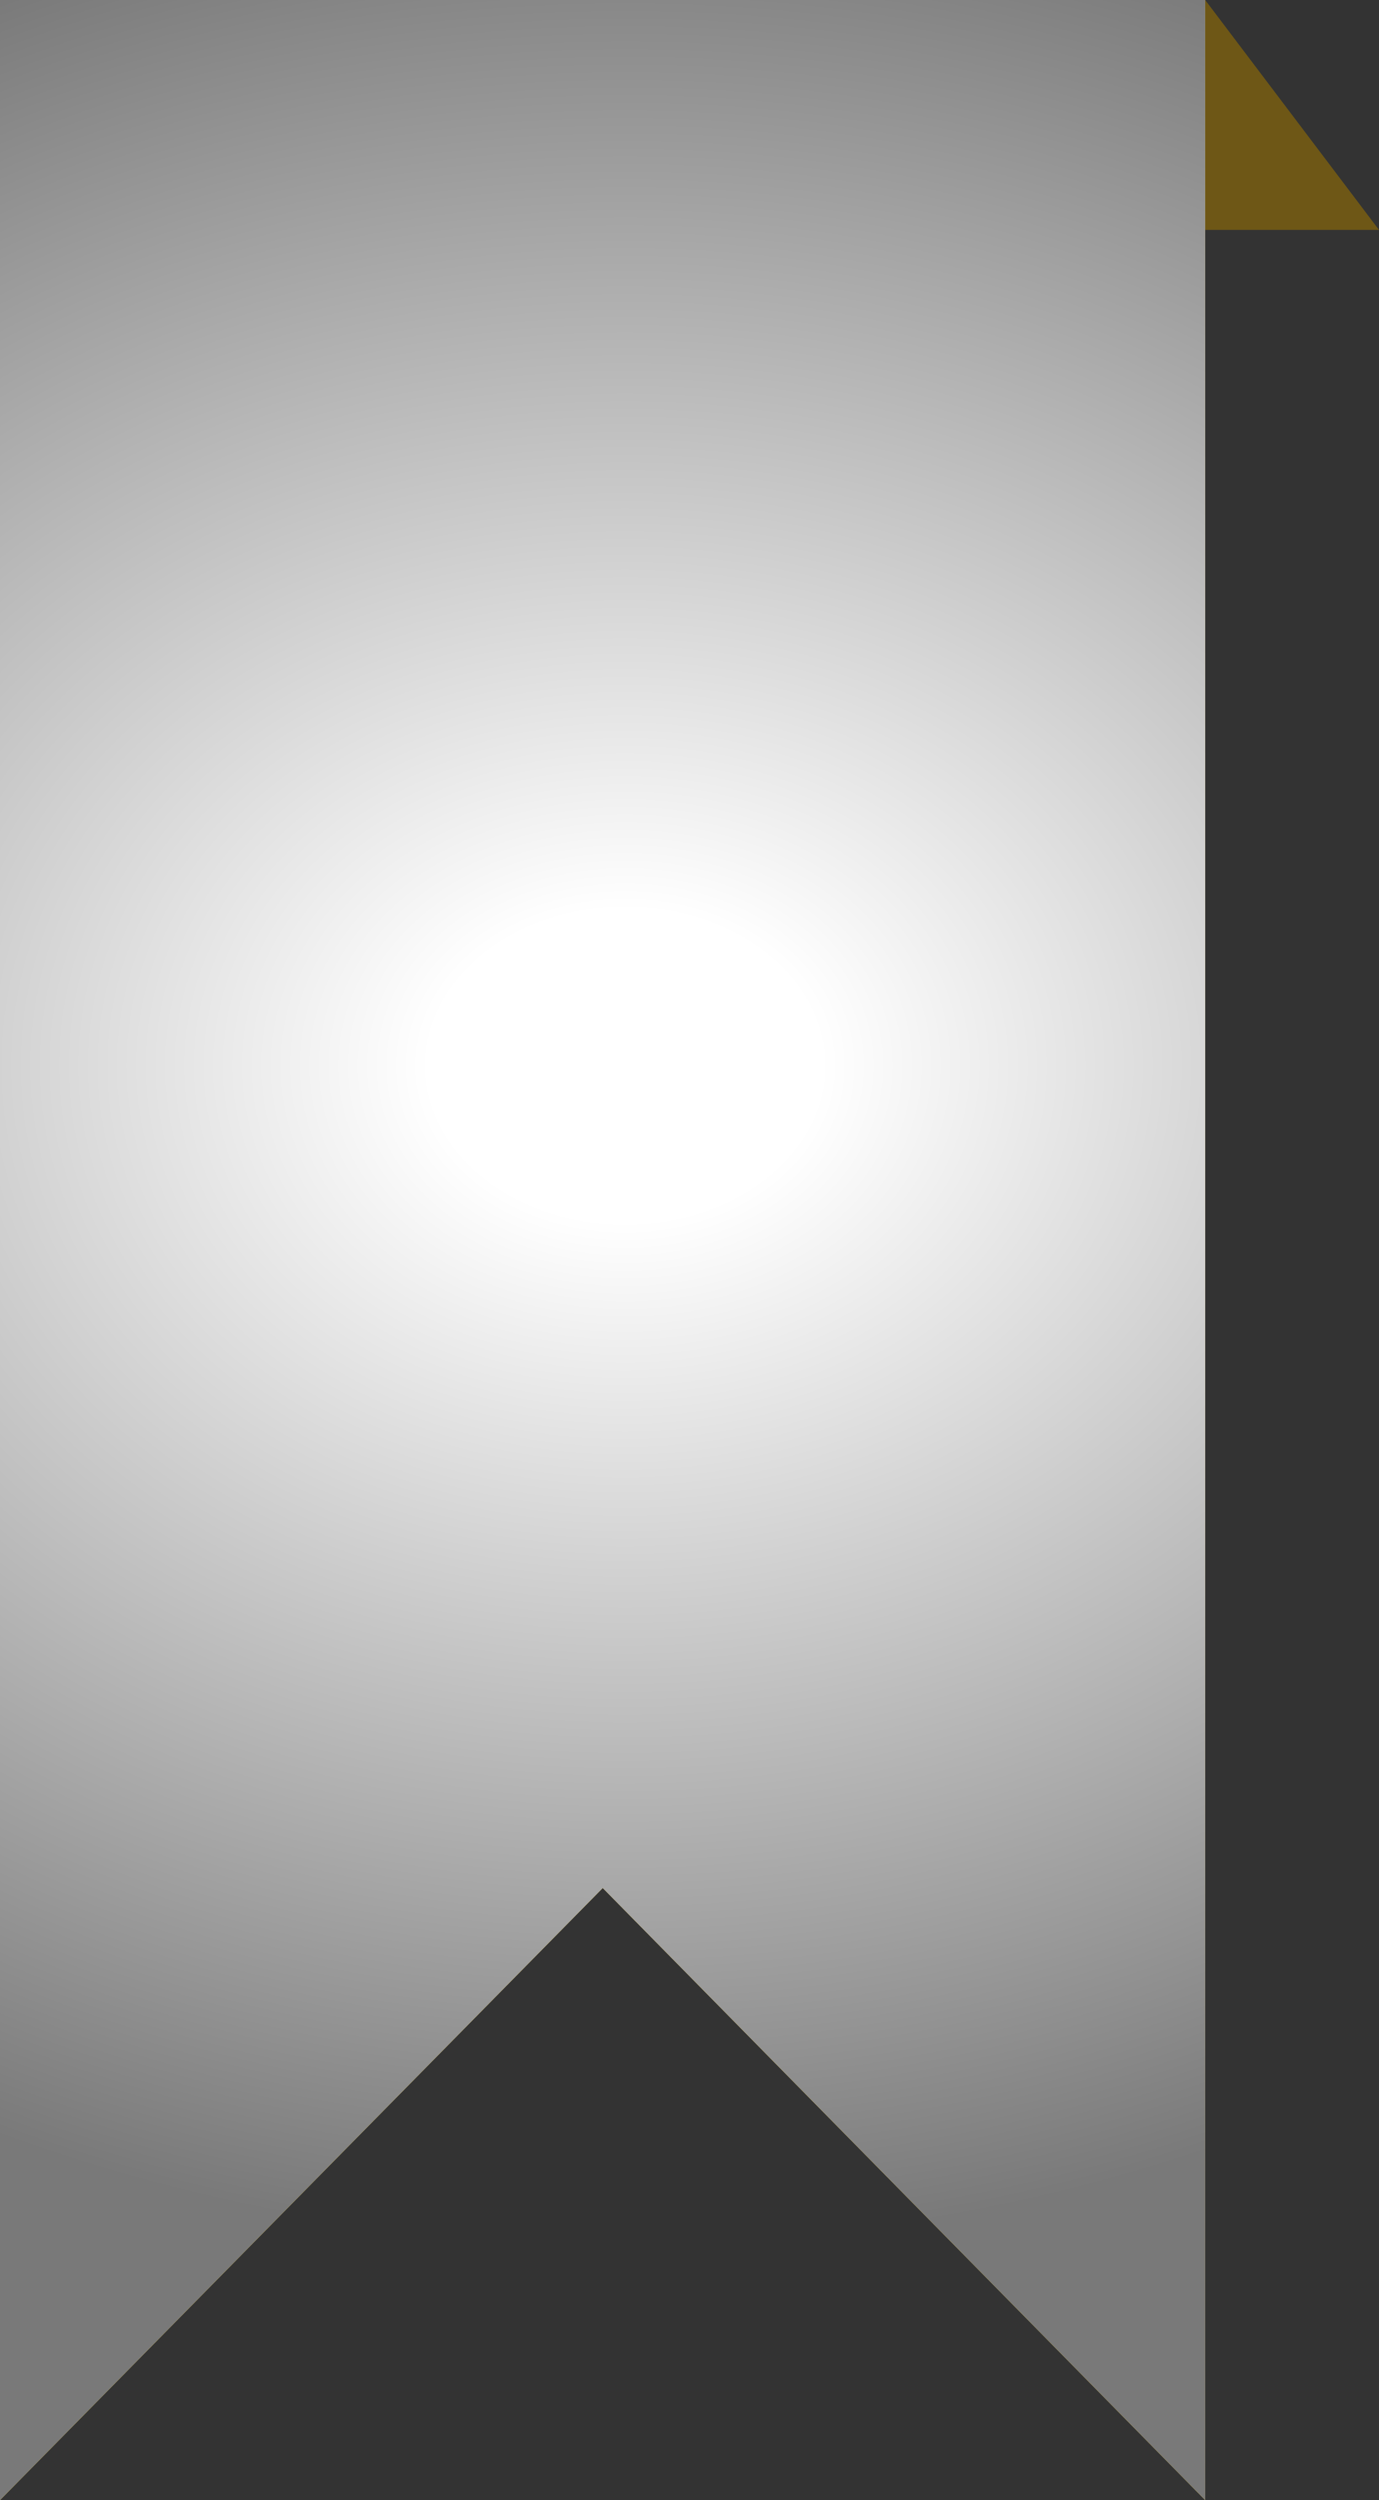
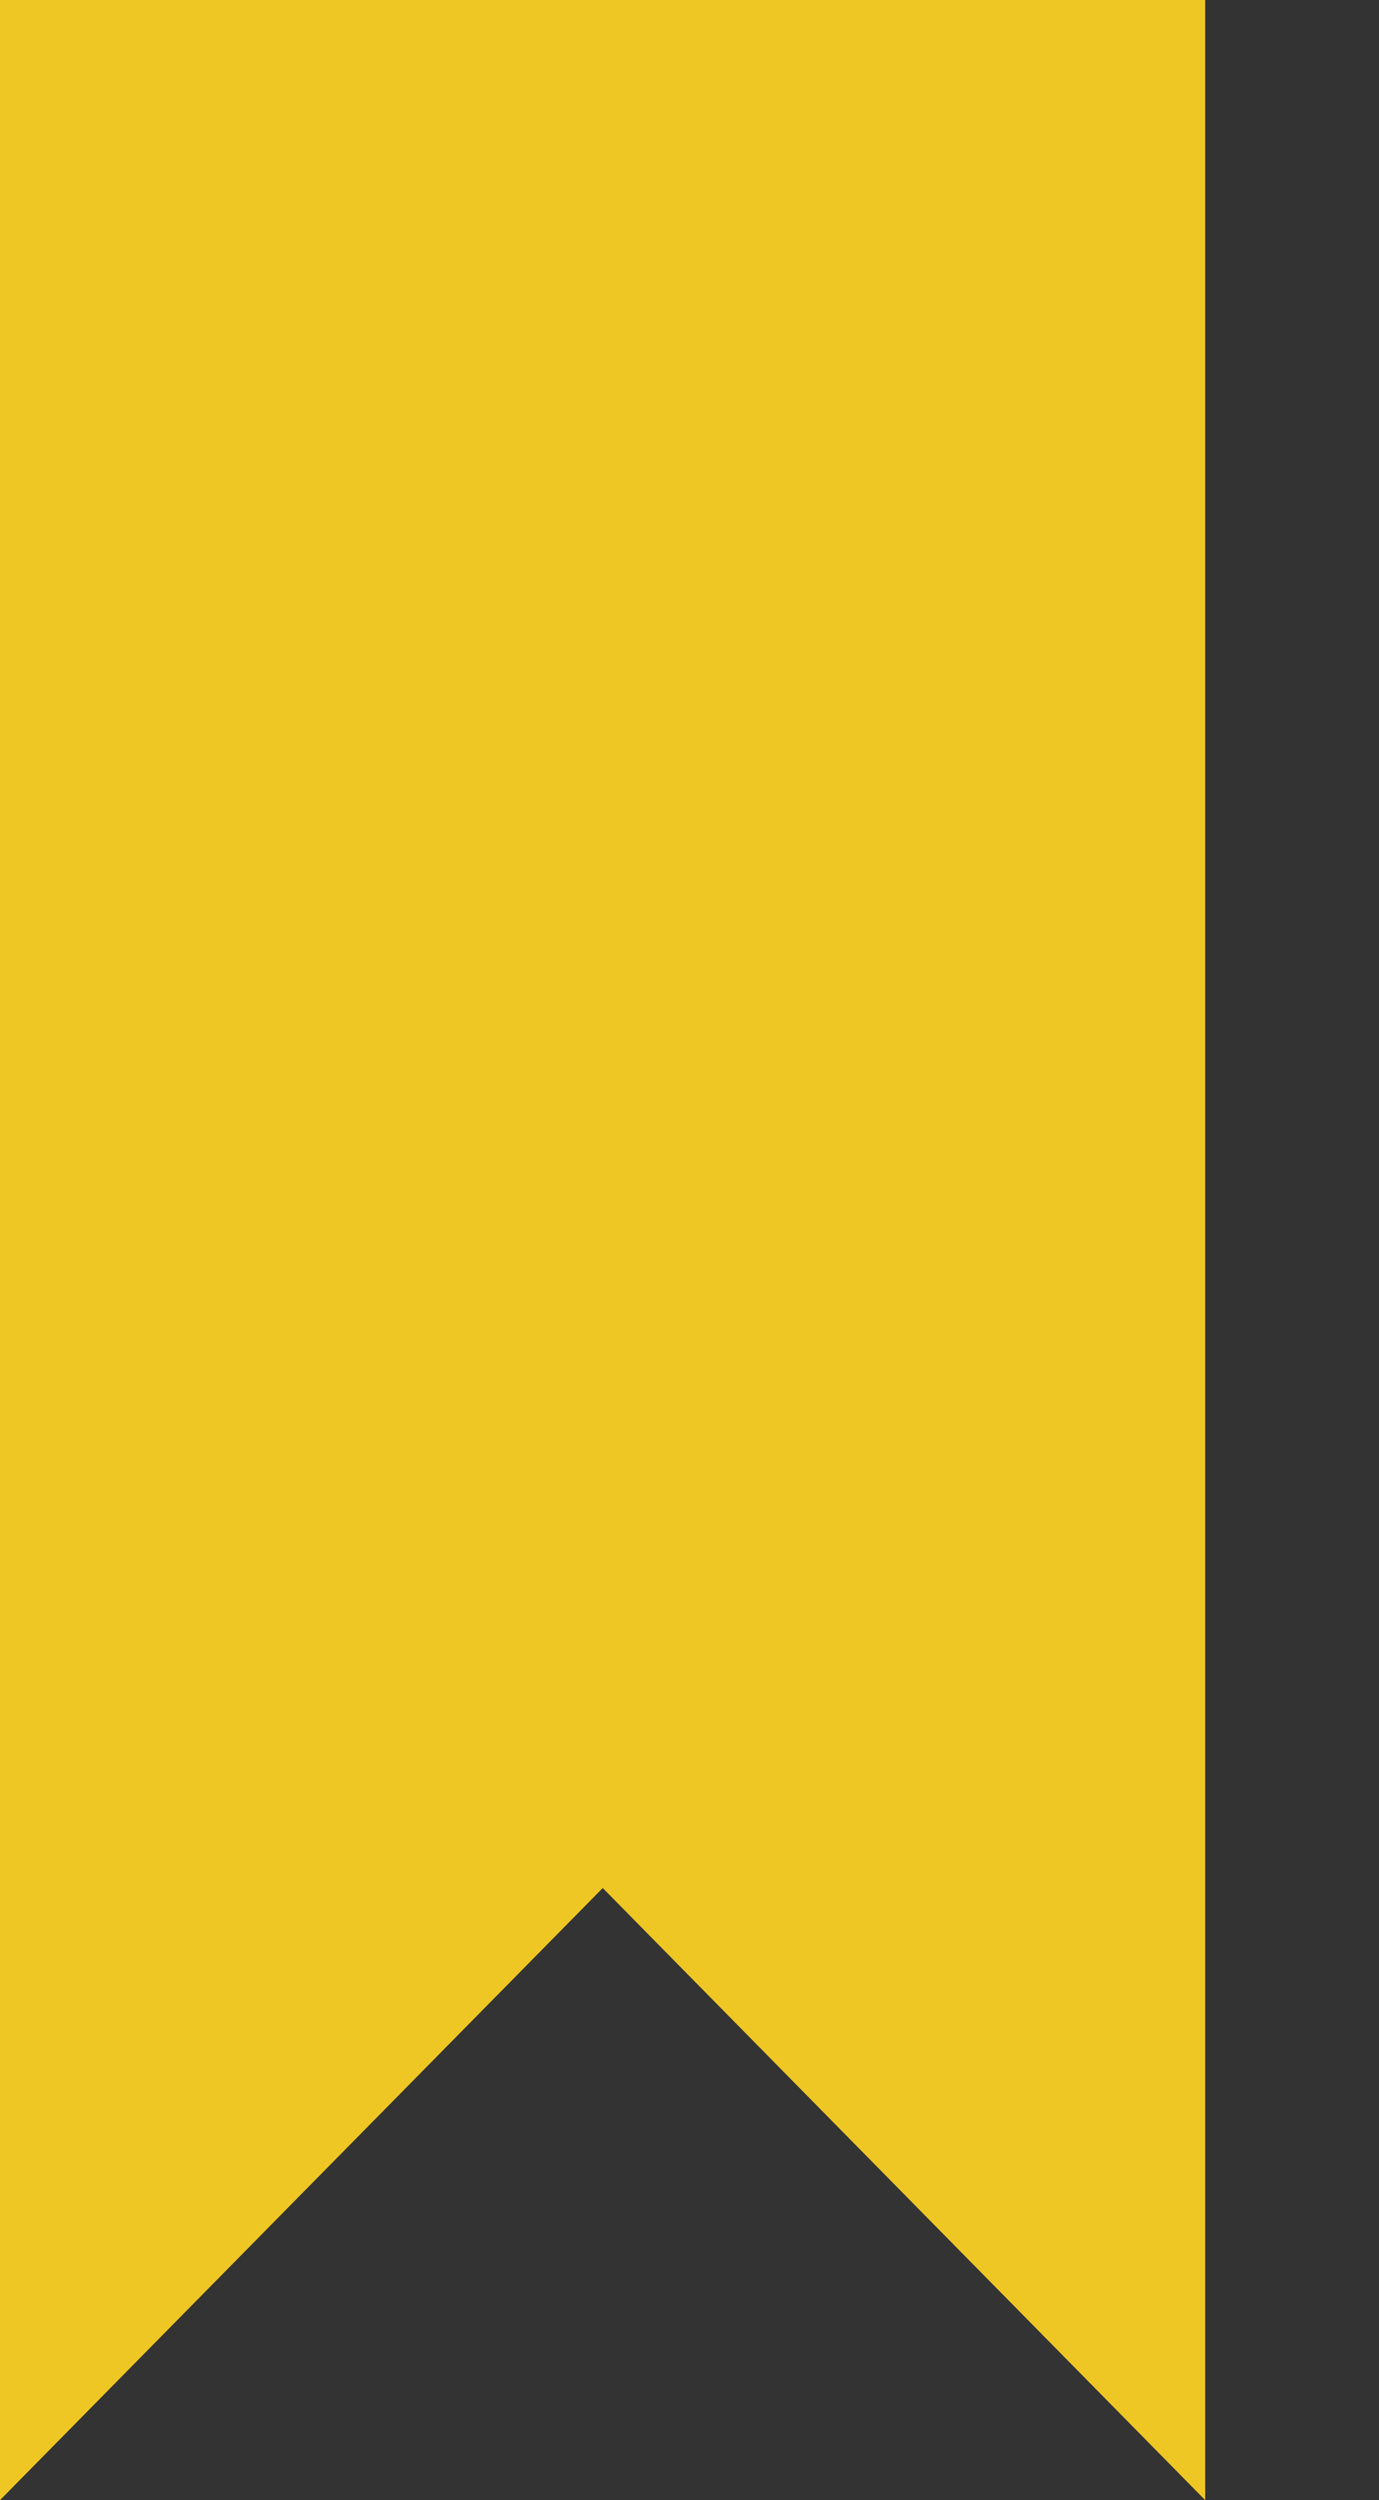
<svg xmlns="http://www.w3.org/2000/svg" viewBox="0 0 48 87">
  <rect x="0" y="0" width="48" height="87" fill="#333333" stroke="none" />
  <defs>
    <style>
      .cls-1 {
        fill: #6e5716;
      }

      .cls-2 {
        isolation: isolate;
      }

      .cls-3 {
        fill: url(#_名称未設定グラデーション_13);
        mix-blend-mode: color-burn;
      }

      .cls-4 {
        fill: #efc724;
      }
    </style>
    <radialGradient id="_名称未設定グラデーション_13" data-name="名称未設定グラデーション 13" cx="-3.48" cy="80.35" fx="-3.48" fy="80.35" r="81.95" gradientTransform="translate(24.65 -15.95) scale(.83 .66)" gradientUnits="userSpaceOnUse">
      <stop offset=".1" stop-color="#fff" />
      <stop offset=".76" stop-color="#797979" />
    </radialGradient>
  </defs>
  <g class="cls-2">
    <g id="_レイヤー_2" data-name="レイヤー_2">
      <g id="text">
        <g>
-           <polygon class="cls-1" points="48 8 41.95 8 41.95 0 48 8" />
          <polygon class="cls-4" points="41.95 87 41.95 0 0 0 0 87 20.98 65.7 41.95 87" />
-           <polygon class="cls-3" points="41.95 87 41.95 0 0 0 0 87 20.98 65.7 41.95 87" />
        </g>
      </g>
    </g>
  </g>
</svg>